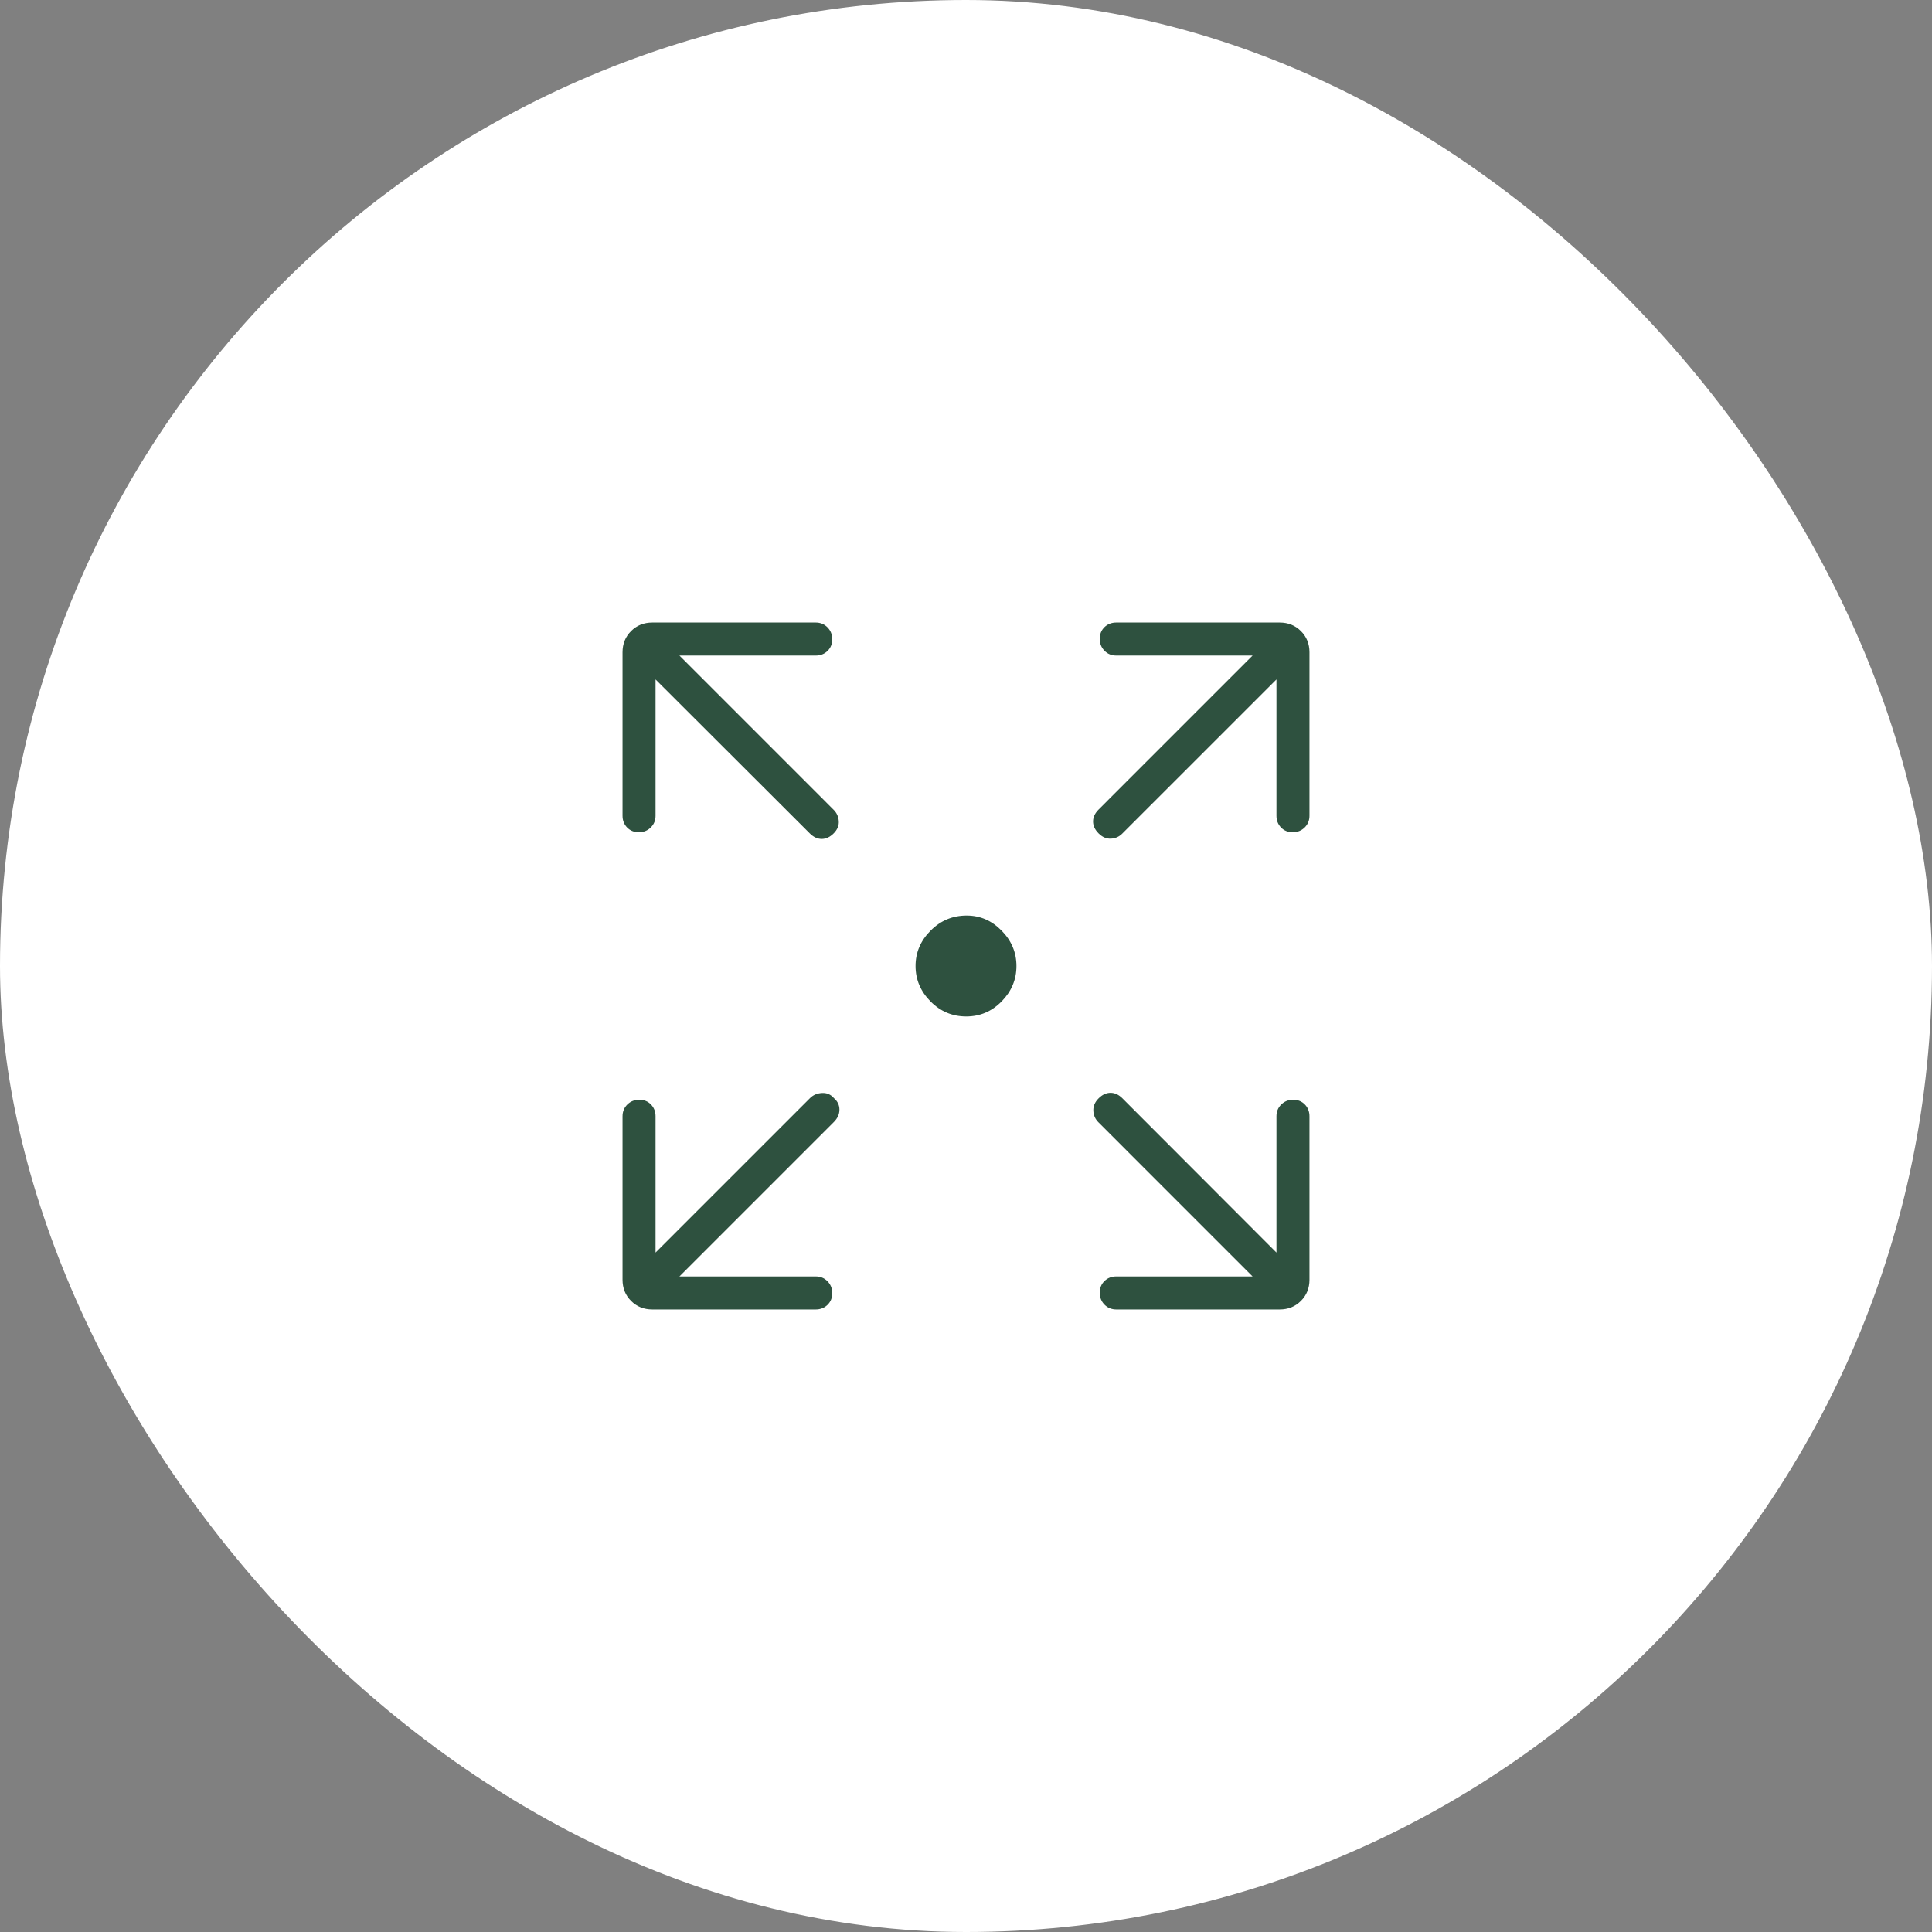
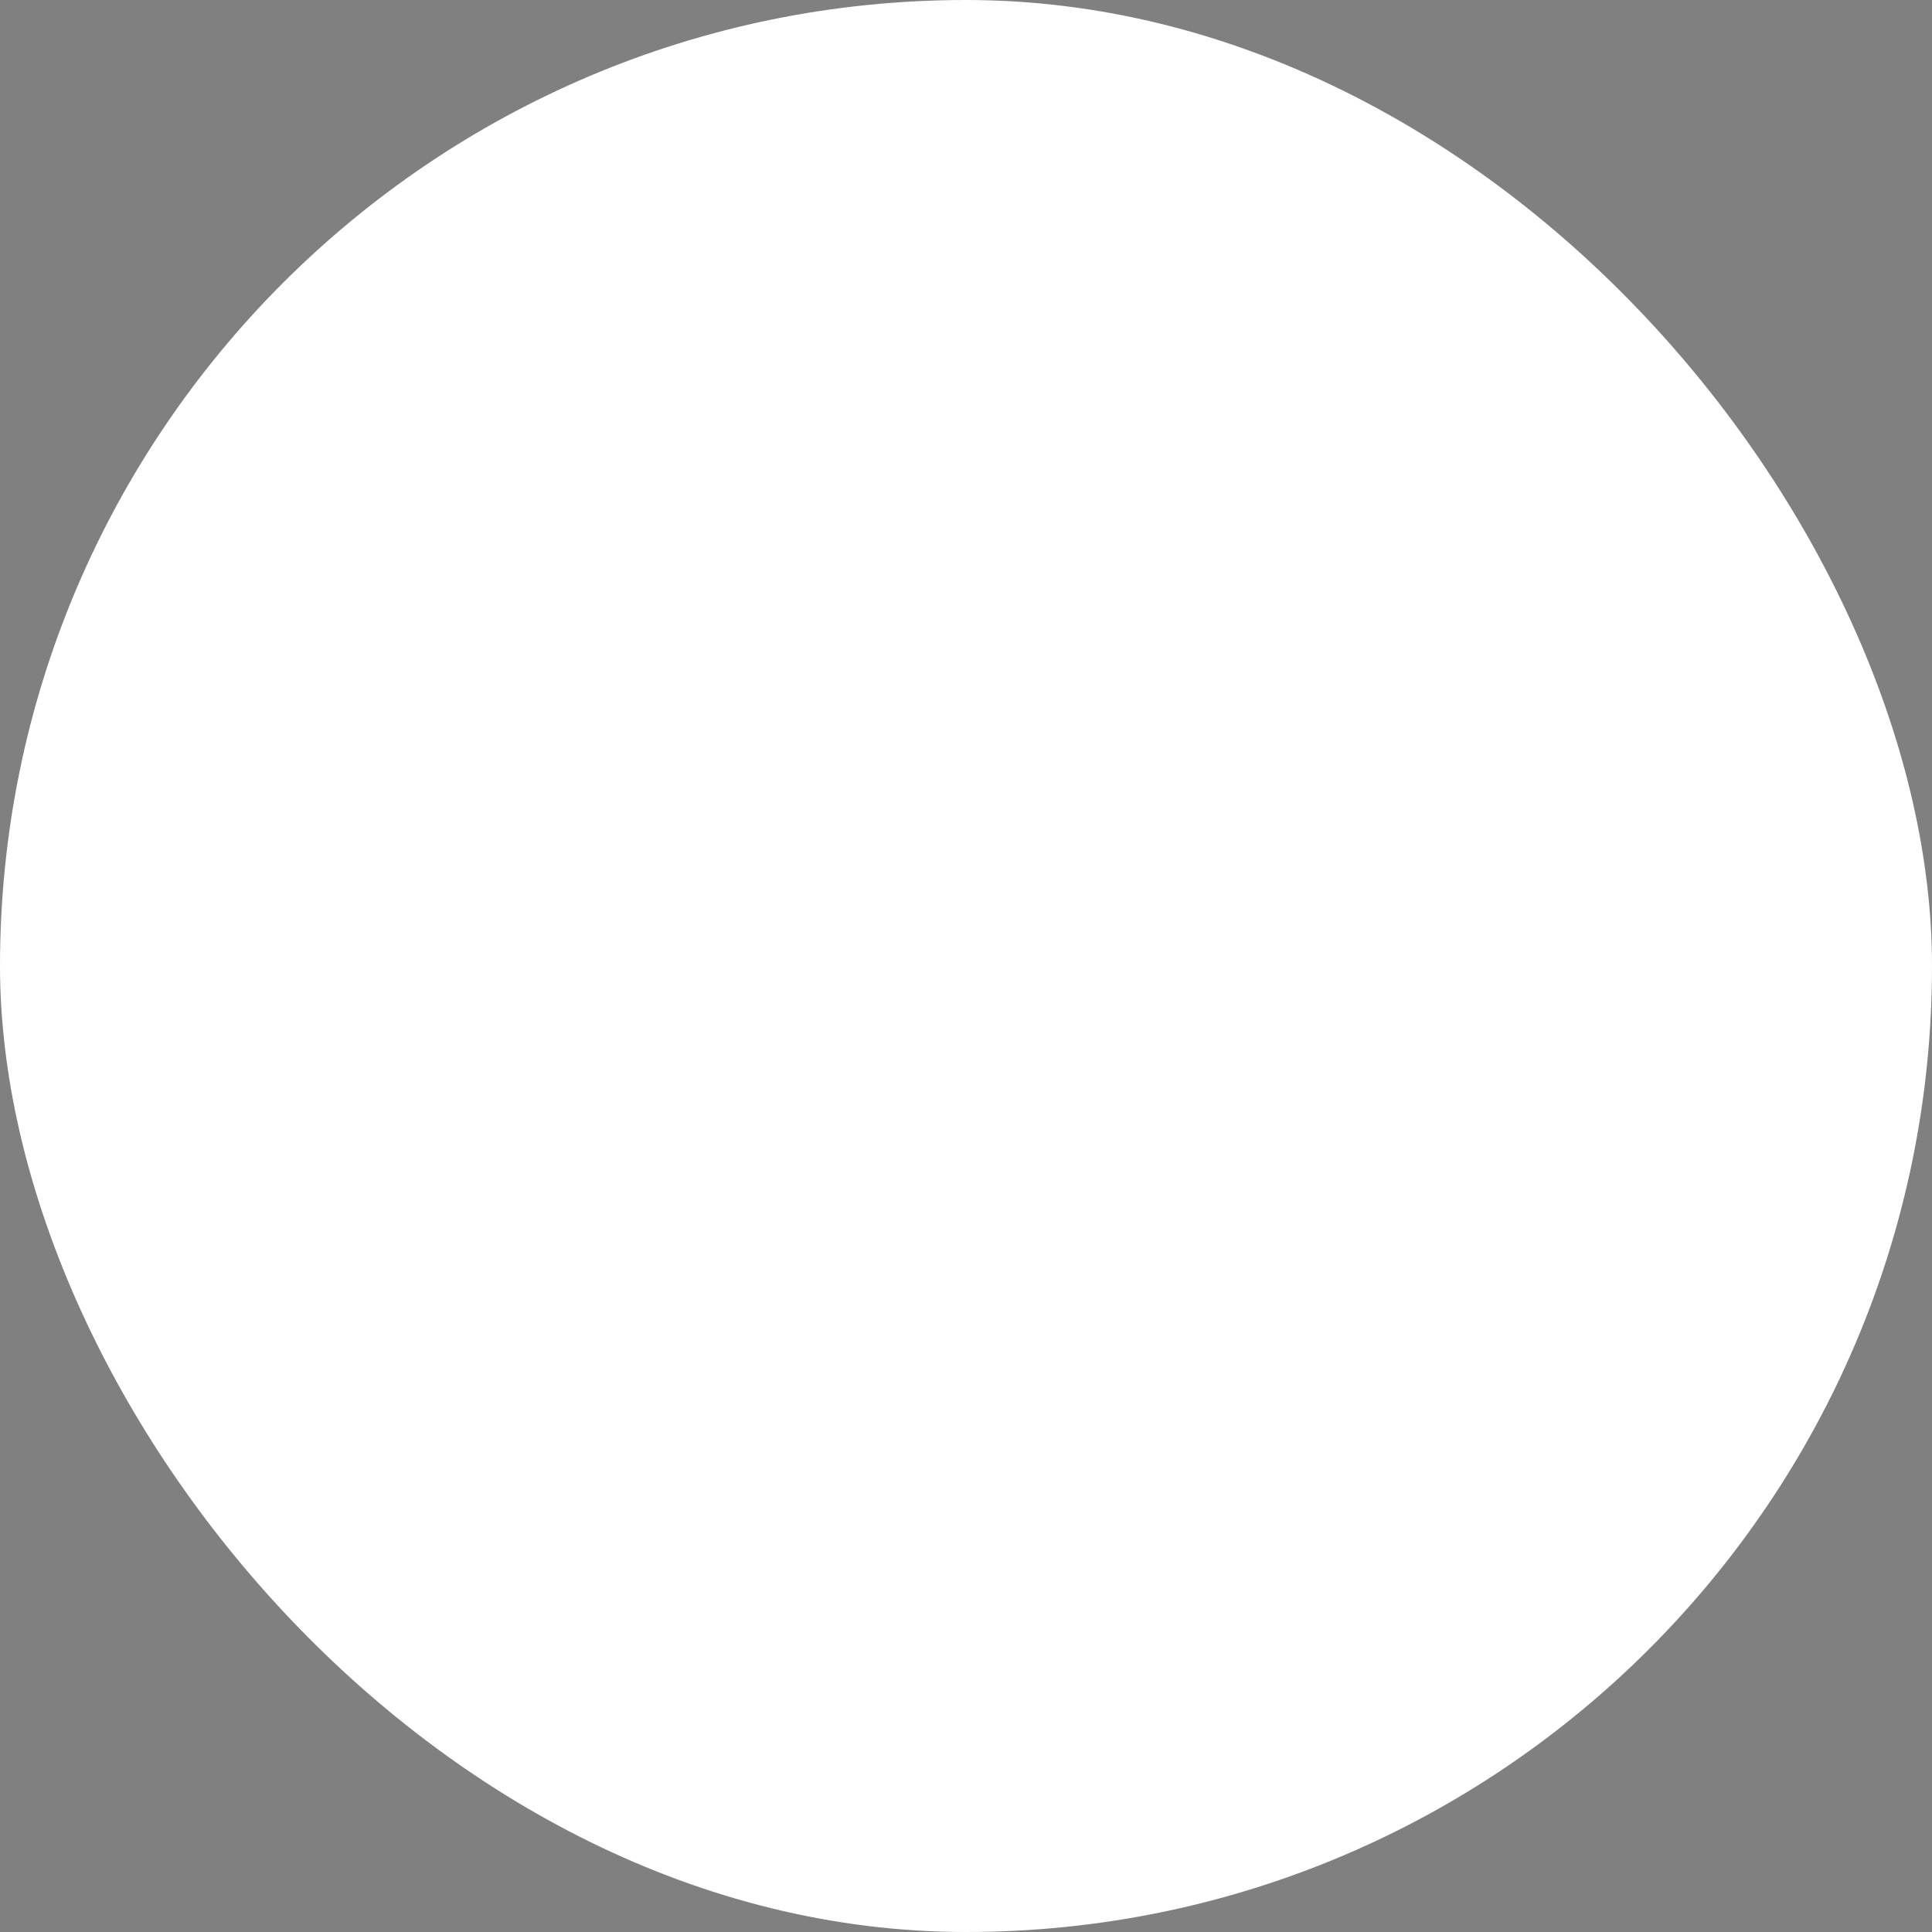
<svg xmlns="http://www.w3.org/2000/svg" width="90" height="90" viewBox="0 0 90 90" fill="none">
  <rect x="0" y="0" width="90" height="90" fill="#808080" stroke="none" />
  <rect width="90" height="90" rx="45" fill="white" />
  <mask id="mask0_368_53" style="mask-type:alpha" maskUnits="userSpaceOnUse" x="21" y="21" width="48" height="48">
-     <rect x="21" y="21" width="48" height="48" fill="#D9D9D9" />
-   </mask>
+     </mask>
  <g mask="url(#mask0_368_53)">
-     <path d="M45.011 47.35C44.362 47.35 43.806 47.115 43.343 46.646C42.881 46.177 42.65 45.628 42.65 45C42.65 44.372 42.883 43.823 43.349 43.354C43.816 42.885 44.376 42.65 45.031 42.65C45.658 42.65 46.201 42.885 46.66 43.354C47.12 43.823 47.35 44.372 47.35 45C47.35 45.628 47.121 46.177 46.663 46.646C46.205 47.115 45.654 47.35 45.011 47.35ZM31.65 59.462H38C38.218 59.462 38.401 59.536 38.548 59.686C38.695 59.835 38.769 60.02 38.769 60.242C38.769 60.462 38.695 60.644 38.548 60.786C38.401 60.929 38.218 61 38 61H30.384C29.992 61 29.663 60.867 29.398 60.602C29.133 60.337 29 60.008 29 59.615V52C29 51.782 29.075 51.599 29.224 51.452C29.374 51.305 29.559 51.231 29.78 51.231C30.001 51.231 30.183 51.305 30.325 51.452C30.467 51.599 30.538 51.782 30.538 52V58.35L37.734 51.154C37.881 51.008 38.066 50.928 38.291 50.916C38.515 50.903 38.7 50.982 38.846 51.154C39.018 51.3 39.104 51.479 39.104 51.691C39.104 51.902 39.018 52.093 38.846 52.266L31.65 59.462ZM58.35 59.462L51.166 52.277C51.019 52.131 50.941 51.952 50.932 51.74C50.923 51.529 51.005 51.337 51.177 51.166C51.349 50.993 51.534 50.907 51.733 50.907C51.931 50.907 52.117 50.993 52.288 51.166L59.462 58.35V52C59.462 51.782 59.536 51.599 59.686 51.452C59.835 51.305 60.02 51.231 60.242 51.231C60.462 51.231 60.644 51.305 60.786 51.452C60.929 51.599 61 51.782 61 52V59.615C61 60.008 60.867 60.337 60.602 60.602C60.337 60.867 60.008 61 59.615 61H52C51.782 61 51.599 60.925 51.452 60.776C51.305 60.626 51.231 60.441 51.231 60.22C51.231 59.999 51.305 59.817 51.452 59.675C51.599 59.533 51.782 59.462 52 59.462H58.35ZM30.538 31.65V38C30.538 38.218 30.464 38.401 30.314 38.548C30.165 38.695 29.98 38.769 29.759 38.769C29.538 38.769 29.356 38.695 29.213 38.548C29.071 38.401 29 38.218 29 38V30.384C29 29.992 29.133 29.663 29.398 29.398C29.663 29.133 29.992 29 30.384 29H38C38.218 29 38.401 29.075 38.548 29.224C38.695 29.374 38.769 29.559 38.769 29.78C38.769 30.001 38.695 30.183 38.548 30.325C38.401 30.467 38.218 30.538 38 30.538H31.65L38.834 37.723C38.981 37.869 39.06 38.046 39.073 38.254C39.086 38.462 39.007 38.651 38.834 38.823C38.663 38.995 38.478 39.081 38.279 39.081C38.08 39.081 37.895 38.995 37.723 38.823L30.538 31.65ZM59.462 31.65L52.277 38.834C52.131 38.981 51.954 39.059 51.746 39.068C51.538 39.077 51.349 38.995 51.177 38.823C51.005 38.651 50.919 38.466 50.919 38.267C50.919 38.069 51.005 37.883 51.177 37.712L58.35 30.538H52C51.782 30.538 51.599 30.464 51.452 30.314C51.305 30.165 51.231 29.98 51.231 29.759C51.231 29.538 51.305 29.356 51.452 29.213C51.599 29.071 51.782 29 52 29H59.615C60.008 29 60.337 29.133 60.602 29.398C60.867 29.663 61 29.992 61 30.384V38C61 38.218 60.925 38.401 60.776 38.548C60.626 38.695 60.441 38.769 60.22 38.769C59.999 38.769 59.817 38.695 59.675 38.548C59.533 38.401 59.462 38.218 59.462 38V31.65Z" fill="#2E513F" />
-   </g>
+     </g>
</svg>